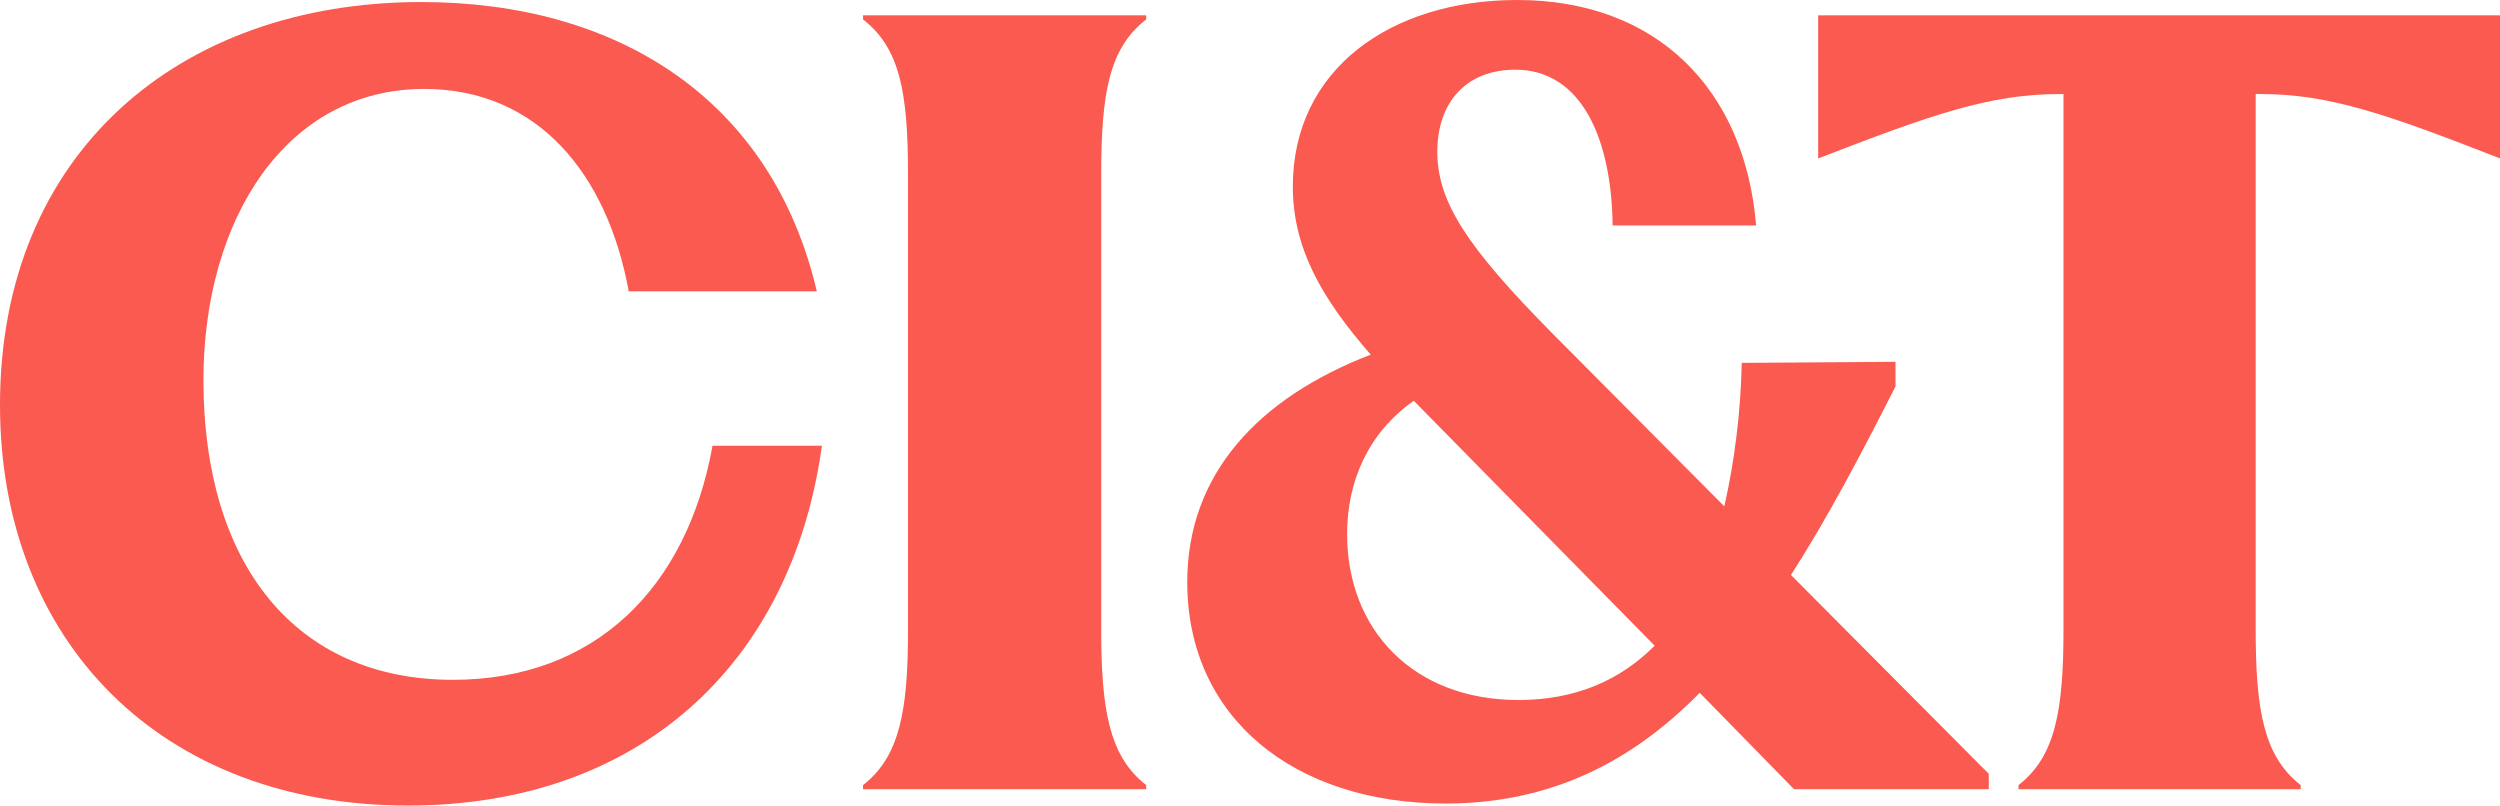
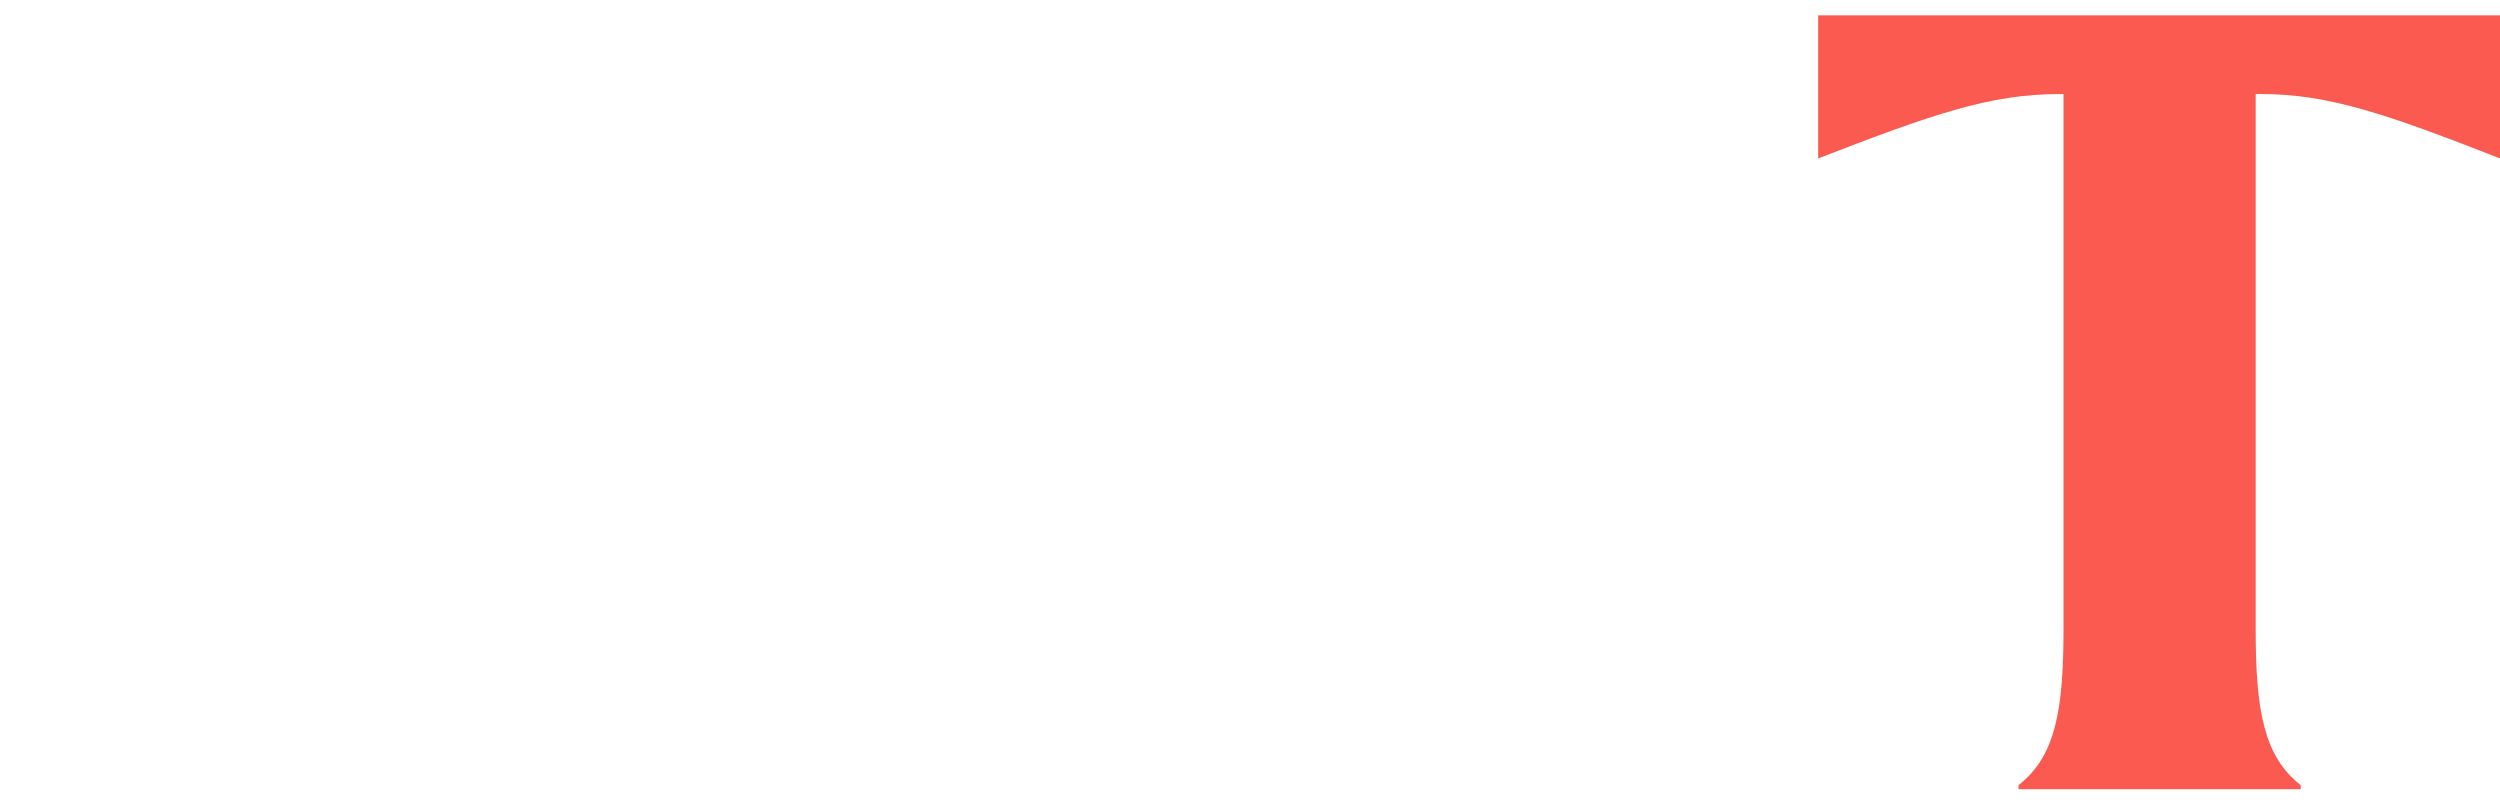
<svg xmlns="http://www.w3.org/2000/svg" id="Layer_2" viewBox="0 0 772.67 248.96">
  <defs>
    <style>.cls-1{fill:#fa5a50;stroke-width:0px;}</style>
  </defs>
  <g id="Layer_1-2">
-     <path class="cls-1" d="m0,125.12C0,47.38,55.29.63,130.17.63c60.66,0,108.38,30.02,122.28,89.41h-58.13c-6.63-36.33-28.13-62.55-63.19-62.55-42.65,0-68.25,40.12-68.25,90.05,0,56.87,28.44,92.57,77.09,92.57,43.93,0,72.36-28.44,80.25-72.35h33.81c-9.47,68.25-57.19,111.21-127.96,111.21C49.93,248.96,0,198.42,0,125.12Z" />
-     <path class="cls-1" d="m266.73,242.65c11.38-8.84,13.91-23.07,13.91-48.03V54.03c0-25.59-2.53-39.18-13.91-48.03v-1.27h87.52v1.27c-11.36,8.84-13.9,22.43-13.9,48.03v140.59c0,24.95,2.53,39.18,13.9,48.03v1.26h-87.52v-1.26Z" />
    <path class="cls-1" d="m561.94,4.73h210.73v44.23c-34.75-13.59-52.76-19.9-73.93-19.9h-1.58v165.56c0,24.95,2.53,39.18,13.91,48.03v1.26h-87.21v-1.26c11.38-8.84,13.9-23.07,13.9-48.03V29.07h-1.26c-21.48,0-39.49,6.31-74.56,19.9V4.73Z" />
-     <path class="cls-1" d="m366.94,179.93c0-33.58,22.18-57.02,56.71-70.32-15.21-17.43-24.08-32.95-24.08-51.96,0-36.11,30.1-57.65,69.37-57.65,43.09,0,70.34,27.56,73.82,69.69h-44.35c-.31-26.61-9.5-48.15-30.1-48.15-14.89,0-24.08,9.82-24.08,25.35s9.19,29.46,35.48,56.07l53.22,53.54c3.17-13.94,5.07-29.14,5.39-44.35l47.52-.32v7.6c-10.45,20.59-20.92,40.55-32.31,58.28l61.13,61.45v4.76h-60.19l-29.14-29.79c-20.58,20.92-45.61,34.22-78.56,34.22-46.89,0-79.83-26.62-79.83-68.43Zm102.33,36.42c18.06,0,31.68-6.33,42.13-16.78l-74.45-75.71c-13.93,9.82-20.6,24.71-20.6,41.18,0,29.77,20.6,51.31,52.91,51.31Z" />
  </g>
</svg>